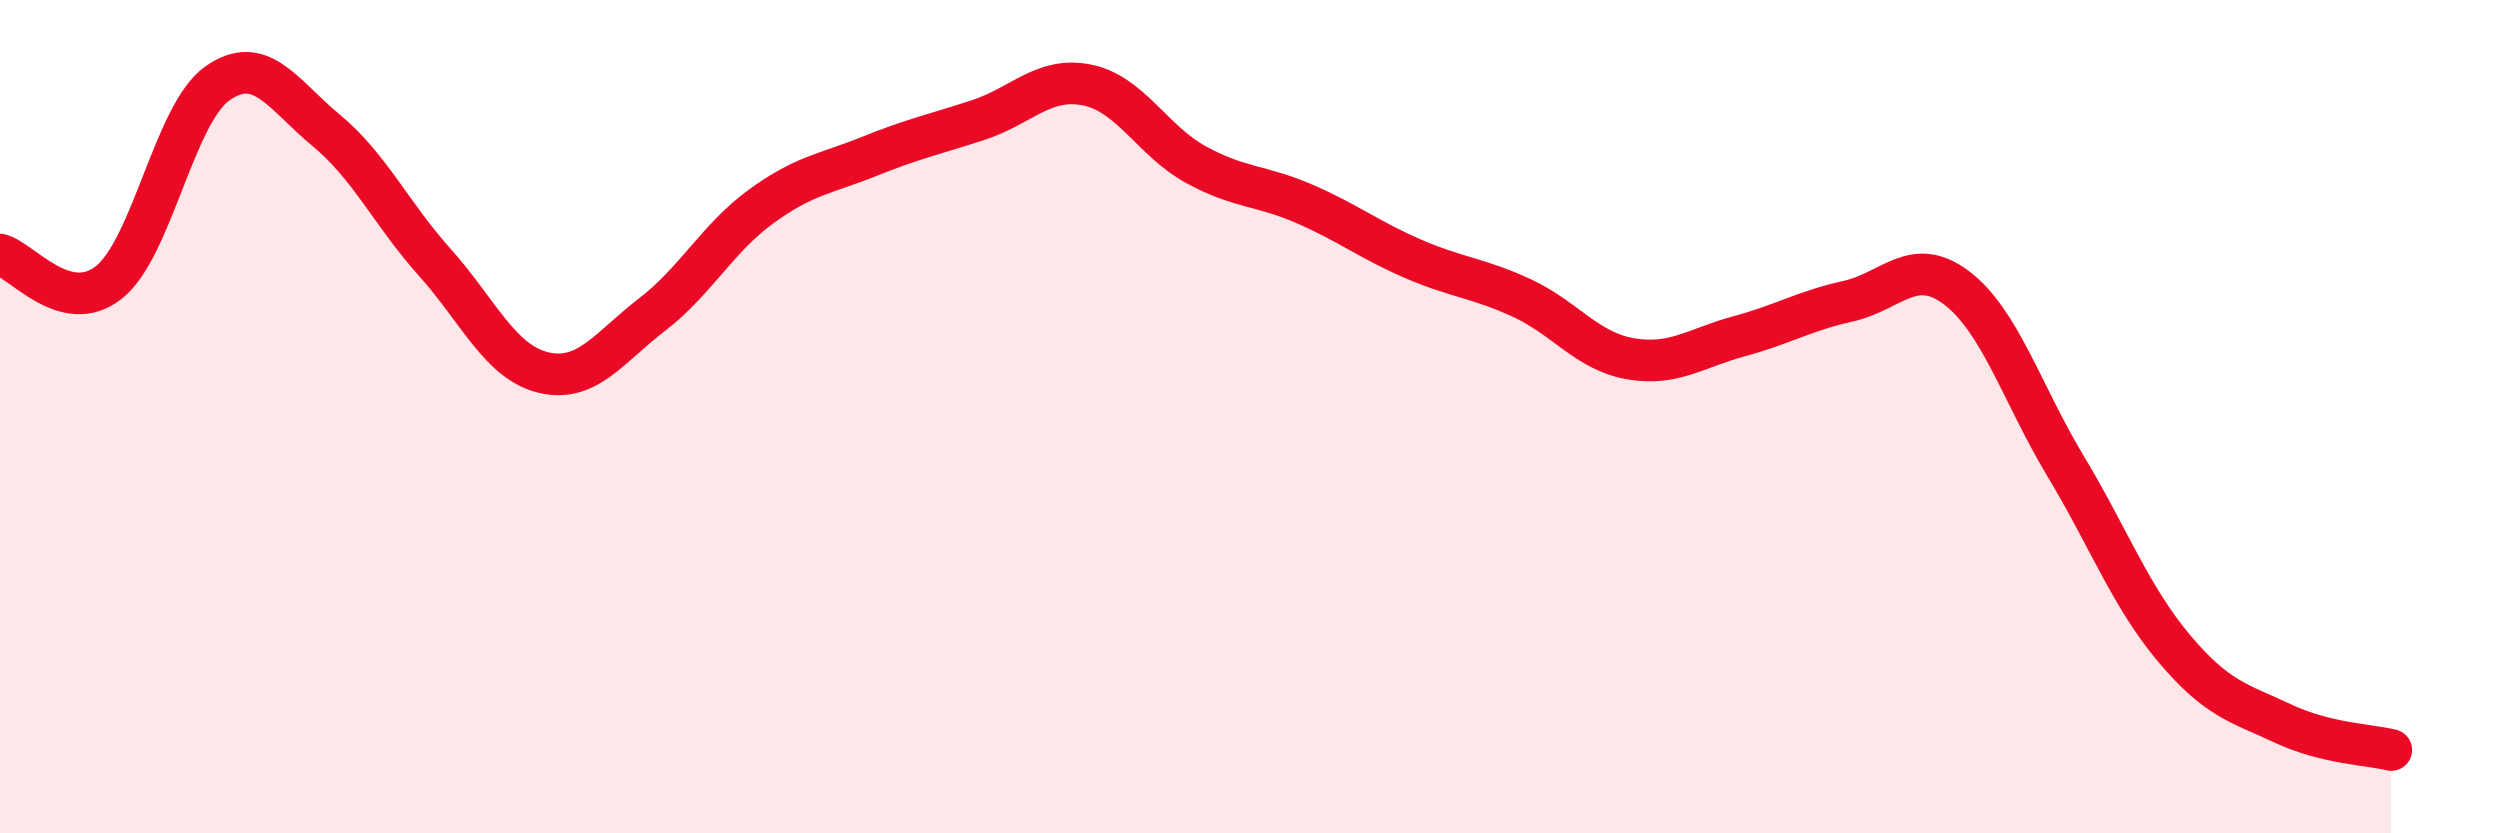
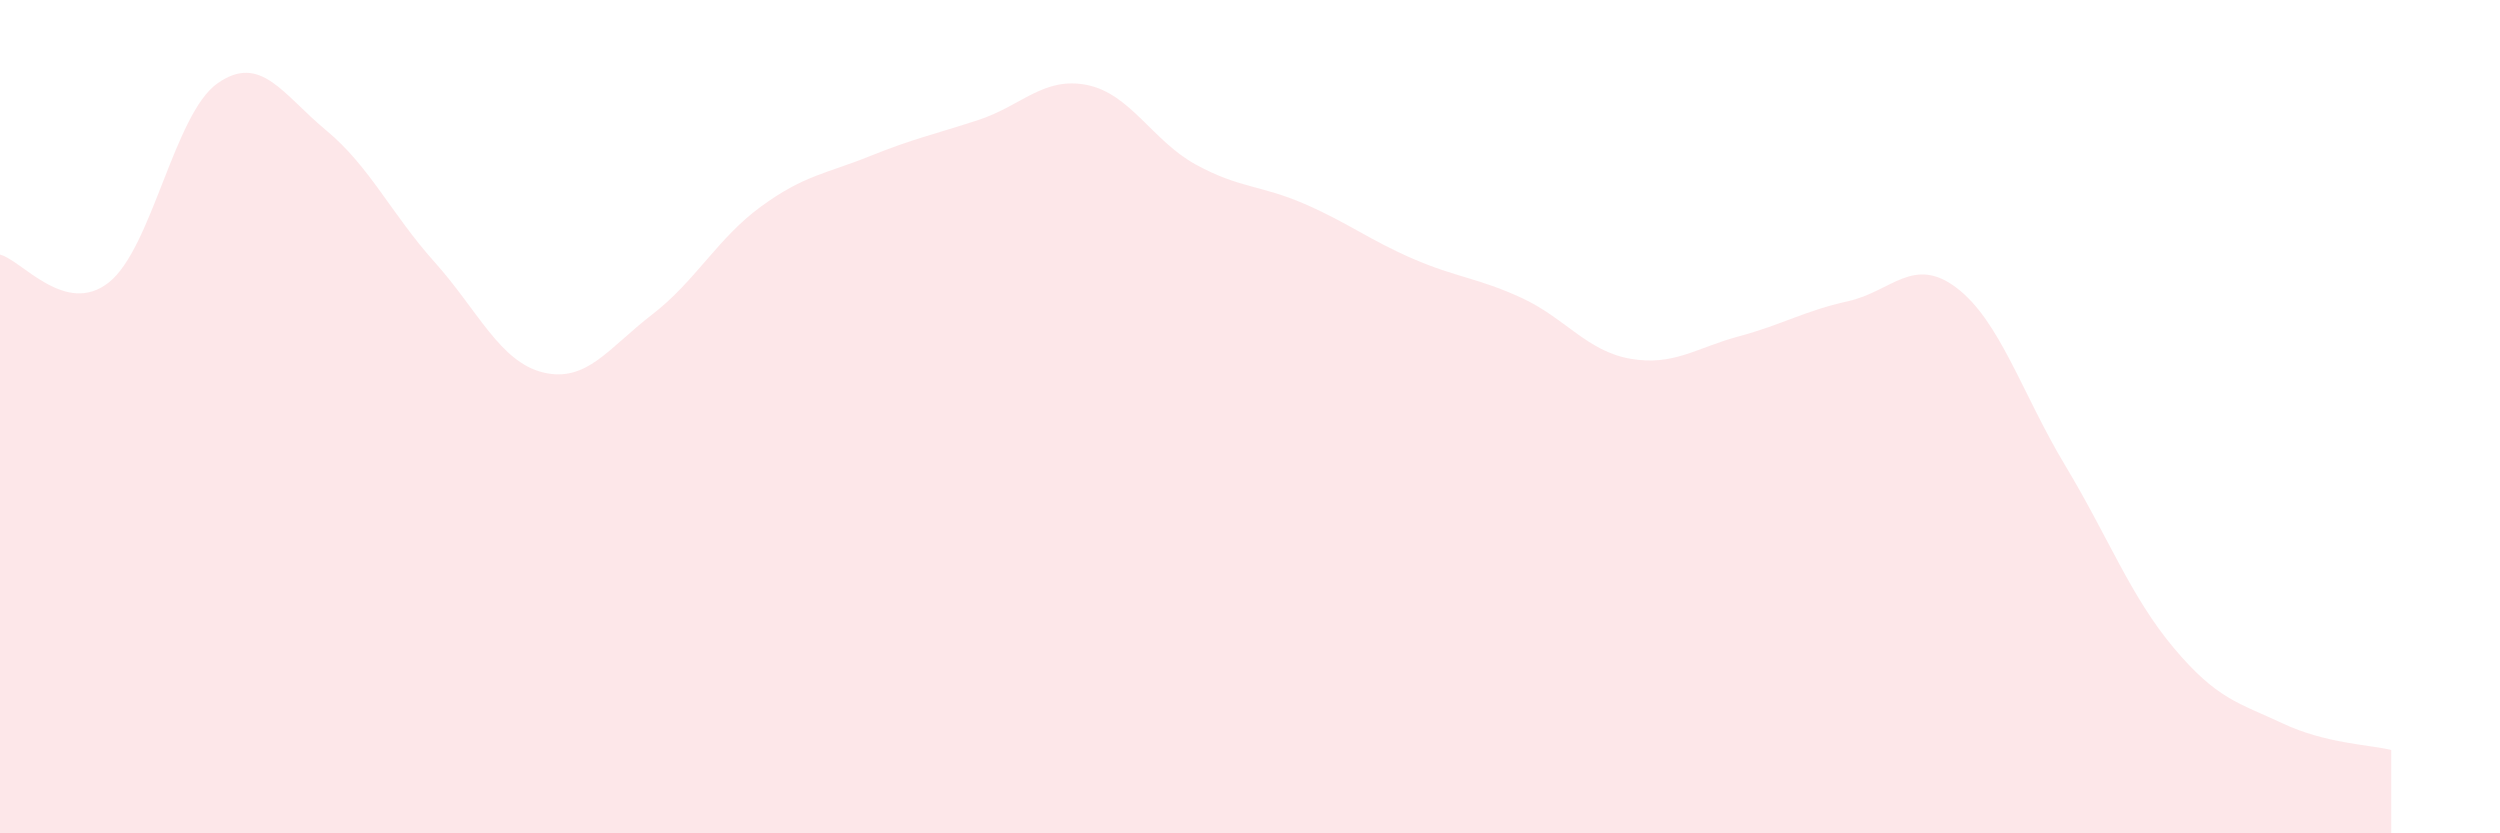
<svg xmlns="http://www.w3.org/2000/svg" width="60" height="20" viewBox="0 0 60 20">
  <path d="M 0,6.11 C 0.52,6.24 1.57,7.6 2.61,6.78 C 3.65,5.96 4.18,2.73 5.22,2 C 6.26,1.27 6.79,2.27 7.83,3.13 C 8.87,3.99 9.39,5.13 10.43,6.29 C 11.47,7.45 12,8.69 13.04,8.94 C 14.08,9.19 14.61,8.35 15.65,7.55 C 16.69,6.75 17.22,5.72 18.26,4.96 C 19.3,4.2 19.83,4.17 20.87,3.75 C 21.91,3.33 22.44,3.22 23.48,2.88 C 24.52,2.54 25.05,1.83 26.09,2.04 C 27.13,2.25 27.66,3.38 28.7,3.95 C 29.74,4.52 30.26,4.44 31.3,4.89 C 32.34,5.34 32.87,5.76 33.91,6.21 C 34.95,6.66 35.48,6.67 36.52,7.15 C 37.56,7.63 38.09,8.43 39.13,8.61 C 40.17,8.79 40.7,8.35 41.74,8.07 C 42.78,7.79 43.31,7.46 44.35,7.23 C 45.39,7 45.92,6.12 46.96,6.91 C 48,7.7 48.53,9.45 49.57,11.18 C 50.61,12.91 51.13,14.31 52.17,15.55 C 53.21,16.79 53.74,16.87 54.78,17.36 C 55.82,17.85 56.87,17.87 57.39,18L57.39 20L0 20Z" fill="#EB0A25" opacity="0.1" stroke-linecap="round" stroke-linejoin="round" />
-   <path d="M 0,6.11 C 0.52,6.24 1.57,7.6 2.61,6.78 C 3.65,5.96 4.18,2.73 5.22,2 C 6.26,1.27 6.79,2.27 7.83,3.13 C 8.87,3.99 9.39,5.13 10.43,6.29 C 11.47,7.45 12,8.69 13.04,8.94 C 14.08,9.19 14.61,8.35 15.65,7.55 C 16.69,6.75 17.22,5.72 18.26,4.96 C 19.3,4.2 19.83,4.17 20.87,3.75 C 21.91,3.33 22.44,3.22 23.48,2.88 C 24.52,2.54 25.05,1.83 26.09,2.04 C 27.13,2.25 27.66,3.38 28.7,3.95 C 29.74,4.52 30.26,4.44 31.3,4.89 C 32.34,5.34 32.87,5.76 33.91,6.21 C 34.95,6.66 35.48,6.67 36.52,7.15 C 37.56,7.63 38.09,8.43 39.13,8.61 C 40.17,8.79 40.7,8.35 41.74,8.07 C 42.78,7.79 43.31,7.46 44.35,7.23 C 45.39,7 45.92,6.12 46.96,6.91 C 48,7.7 48.53,9.45 49.57,11.18 C 50.61,12.91 51.13,14.31 52.17,15.55 C 53.21,16.79 53.74,16.87 54.78,17.36 C 55.82,17.85 56.87,17.87 57.39,18" stroke="#EB0A25" stroke-width="1" fill="none" stroke-linecap="round" stroke-linejoin="round" />
</svg>